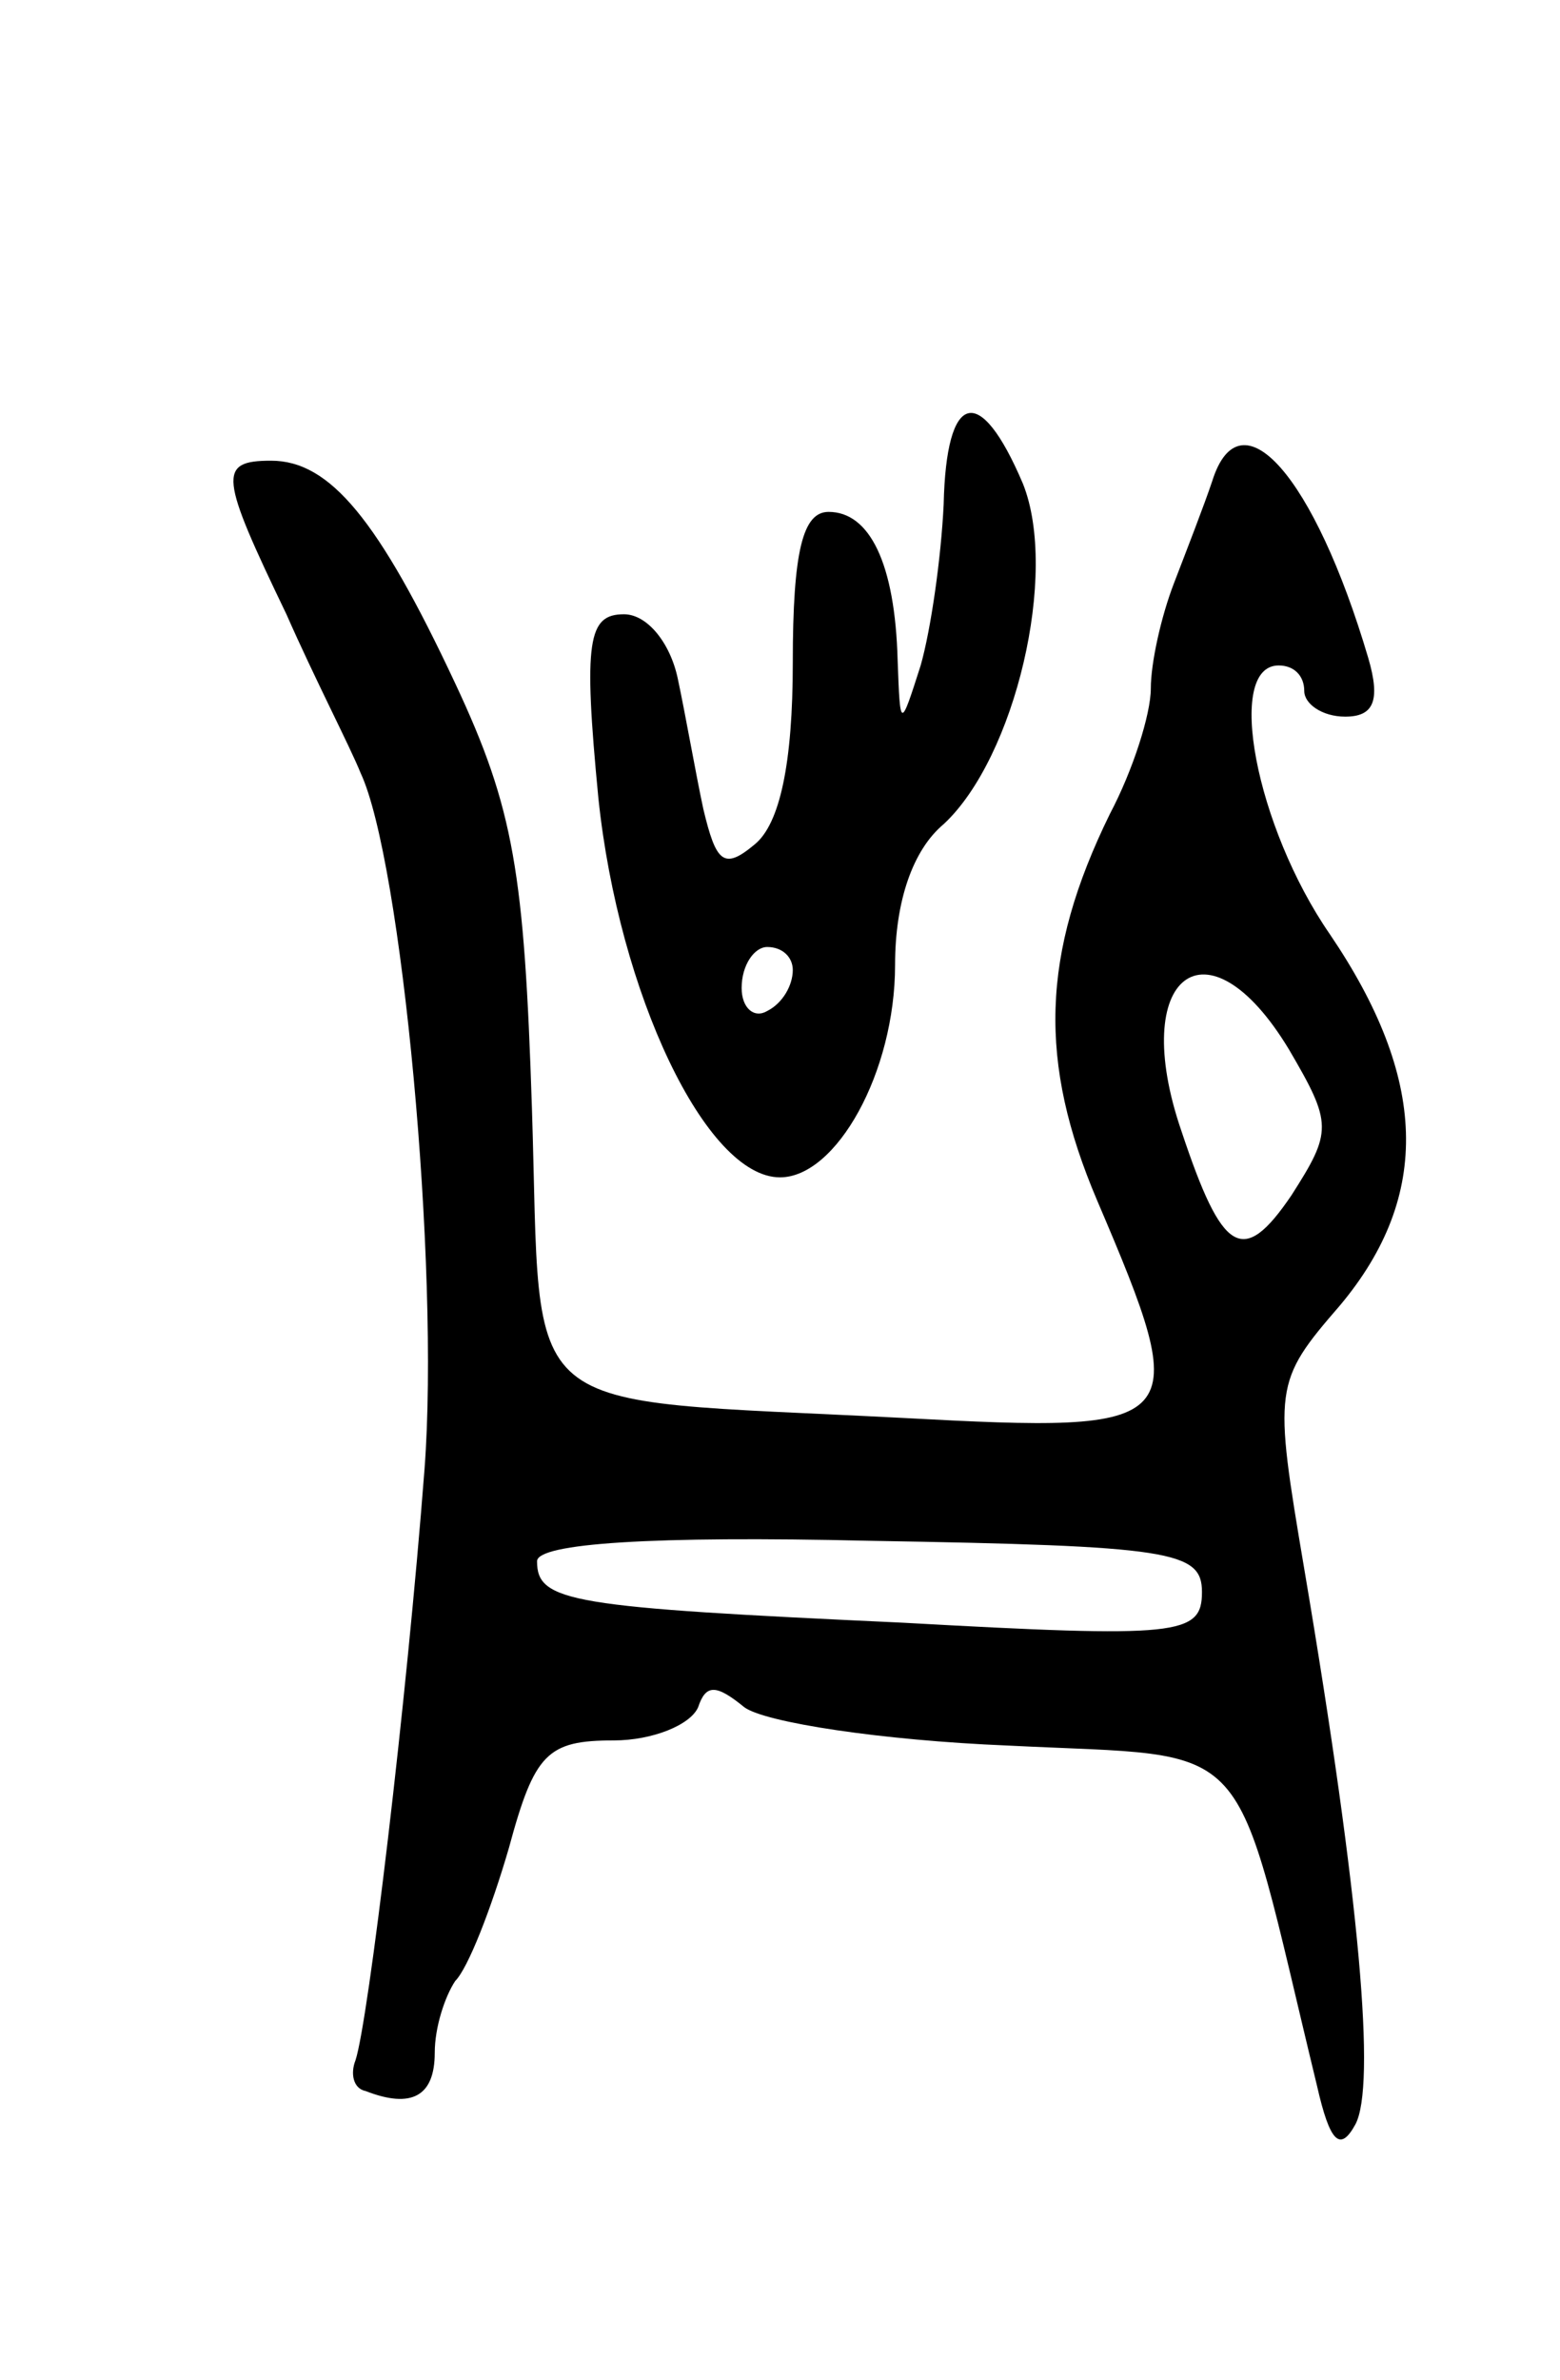
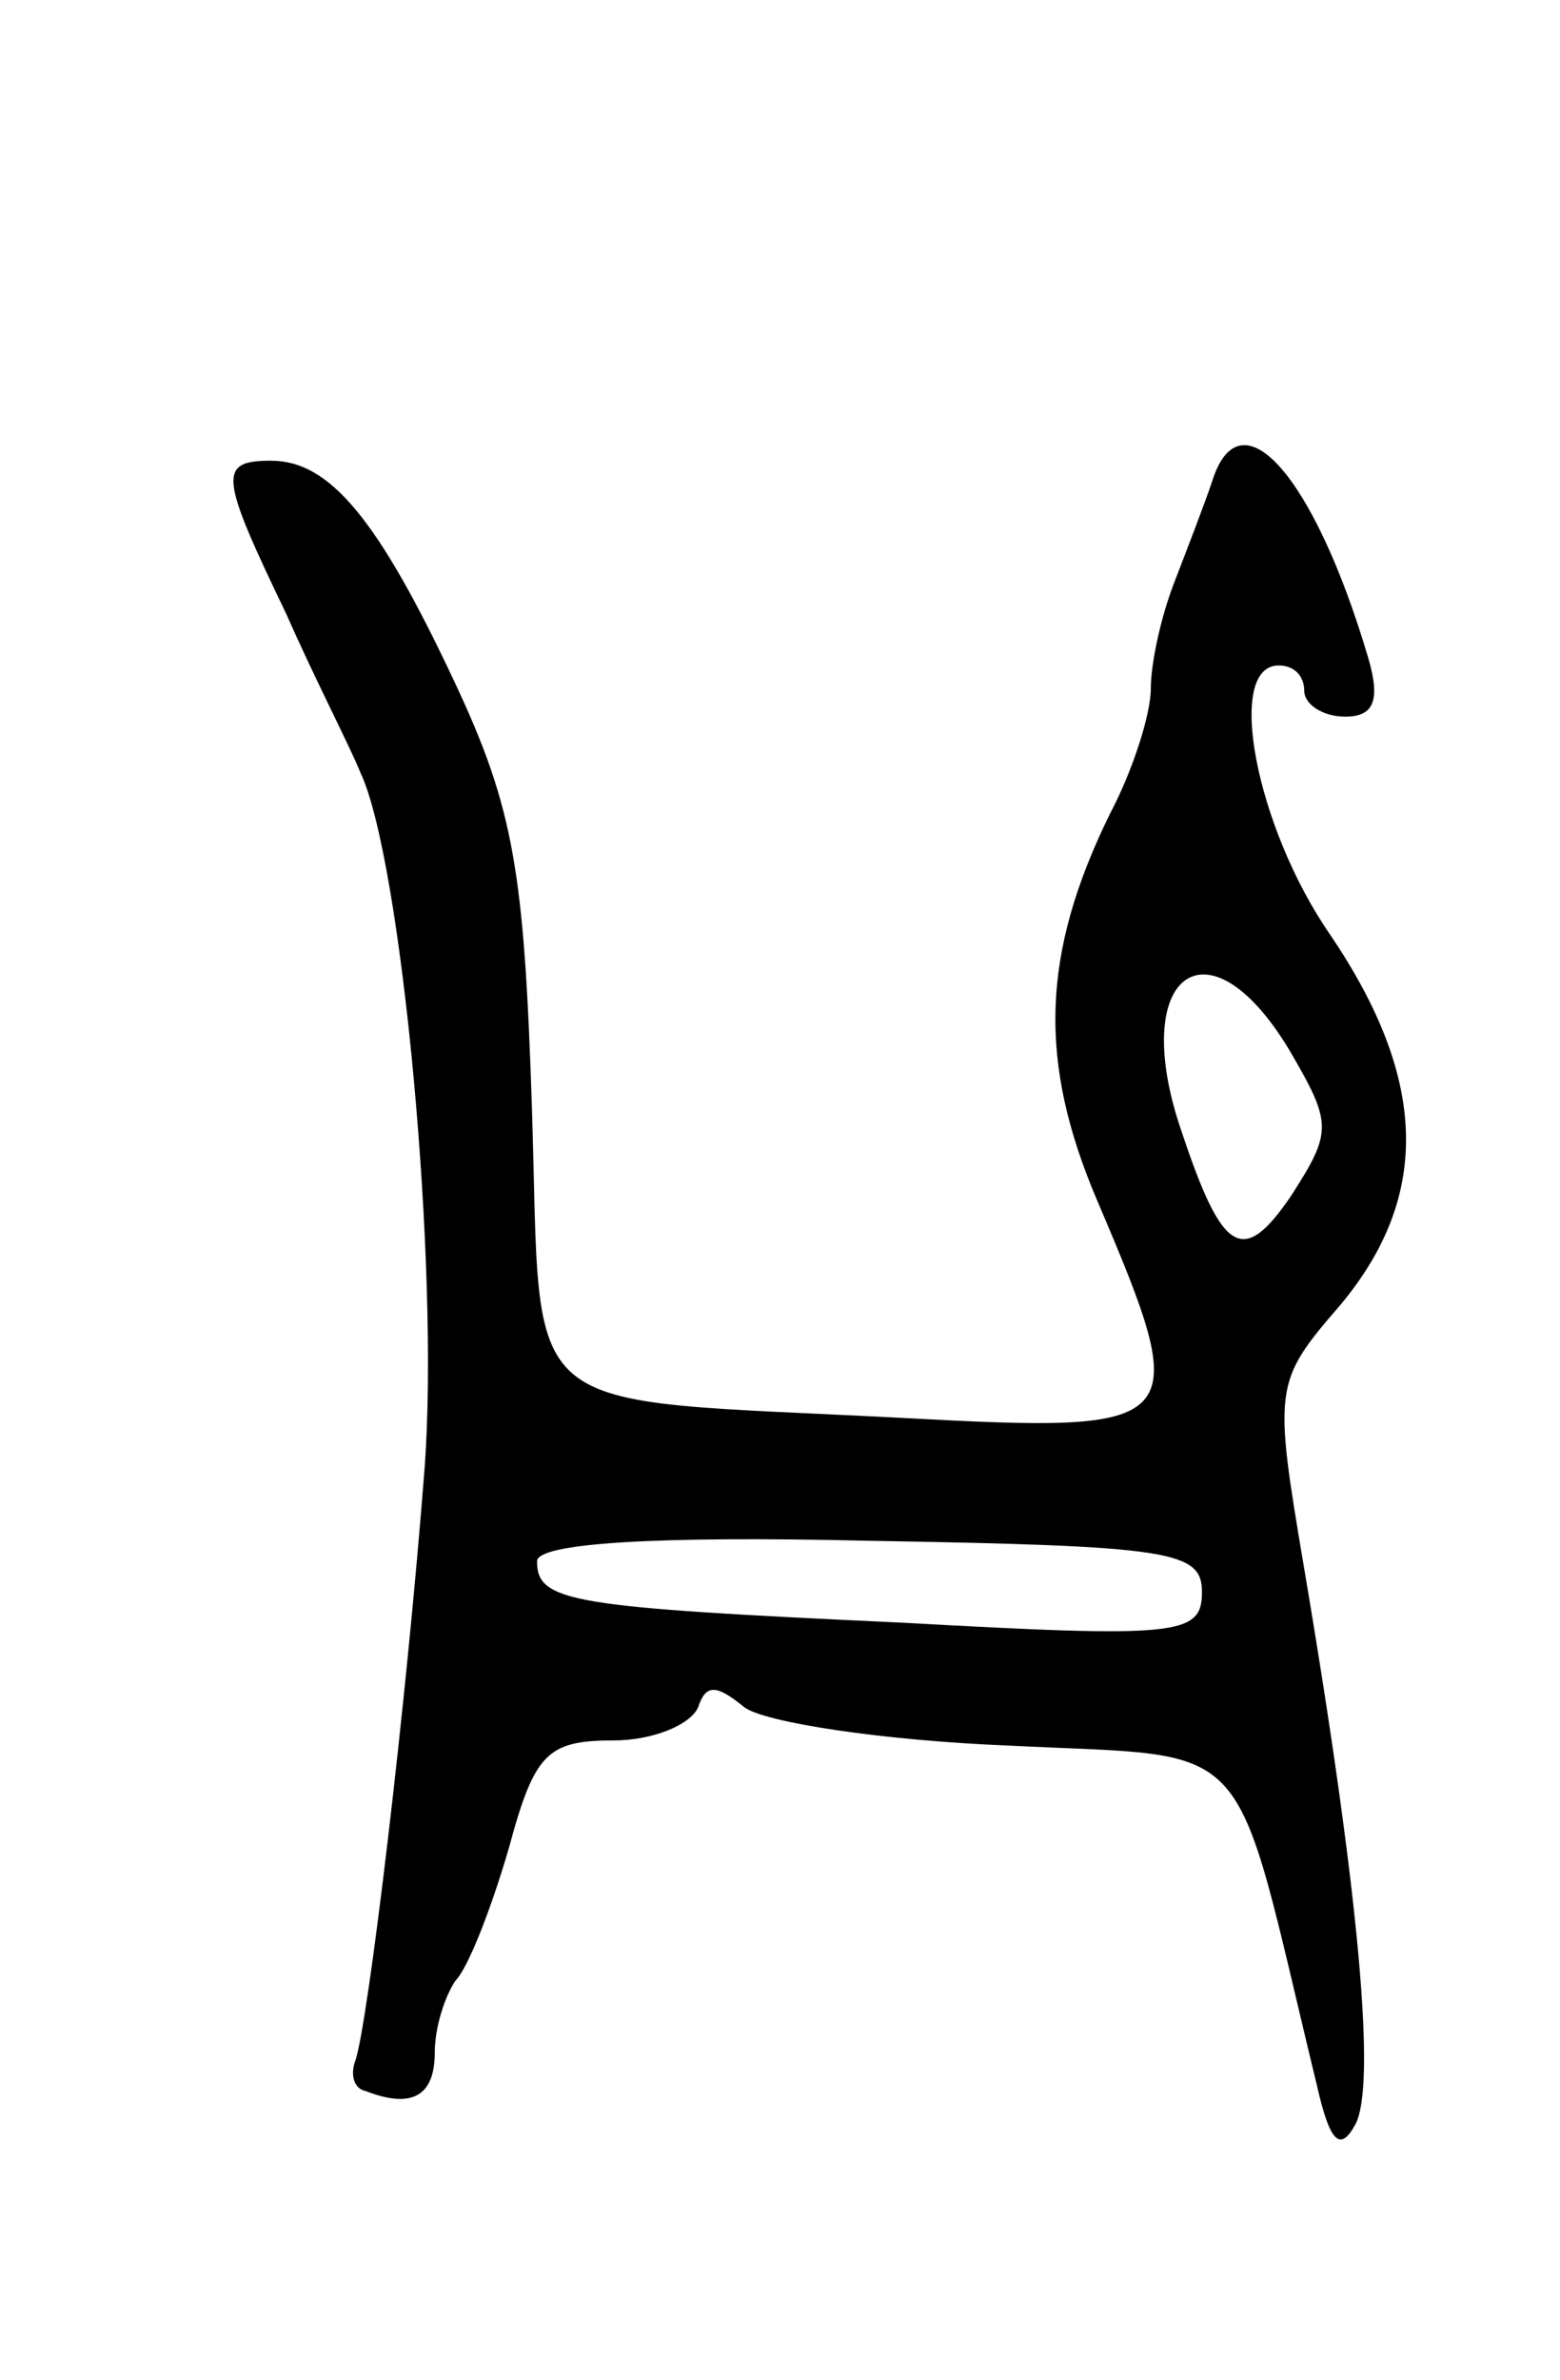
<svg xmlns="http://www.w3.org/2000/svg" version="1.0" width="61" height="93" viewBox="0 0 61 93">
  <g transform="translate(0,93) scale(0.1,-0.1)">
-     <path d="M369 733 c-1 -21 -5 -49 -9 -63 -8 -25 -8 -25 -9 2 -1 38 -11 58 -27 58 -10 0 -14 -15 -14 -59 0 -39 -5 -63 -15 -71 -12 -10 -15 -7 -20 14 -3 14 -7 37 -10 51 -3 14 -12 25 -21 25 -14 0 -16 -10 -10 -72 8 -76 42 -148 71 -148 22 0 45 41 45 83 0 25 7 45 19 55 28 26 45 98 31 133 -17 40 -30 36 -31 -8z m-59 -182 c0 -6 -4 -13 -10 -16 -5 -3 -10 1 -10 9 0 9 5 16 10 16 6 0 10 -4 10 -9z" />
    <path d="M474 742 c-3 -9 -10 -27 -15 -40 -5 -13 -9 -31 -9 -41 0 -10 -7 -32 -16 -49 -27 -55 -28 -97 -5 -151 38 -89 36 -91 -76 -85 -154 8 -141 -3 -145 121 -3 92 -7 117 -30 166 -30 64 -49 87 -72 87 -21 0 -20 -6 6 -60 11 -25 25 -52 29 -62 16 -34 31 -193 25 -272 -7 -91 -22 -216 -27 -231 -2 -5 -1 -11 4 -12 18 -7 27 -2 27 15 0 10 4 22 8 28 5 5 14 28 21 52 10 37 15 42 41 42 15 0 30 6 33 13 3 9 7 9 18 0 8 -6 54 -13 103 -15 99 -5 87 7 121 -133 5 -22 9 -26 15 -15 8 15 2 87 -20 217 -12 71 -12 73 14 103 36 43 34 89 -4 145 -29 42 -41 105 -20 105 6 0 10 -4 10 -10 0 -5 7 -10 16 -10 11 0 14 6 9 23 -21 71 -50 104 -61 69z m30 -222 c17 -29 17 -32 1 -57 -19 -28 -27 -23 -43 25 -21 61 10 85 42 32z m-34 -212 c0 -17 -9 -18 -117 -12 -130 6 -143 8 -143 24 0 7 45 10 130 8 118 -2 130 -4 130 -20z" />
  </g>
</svg>